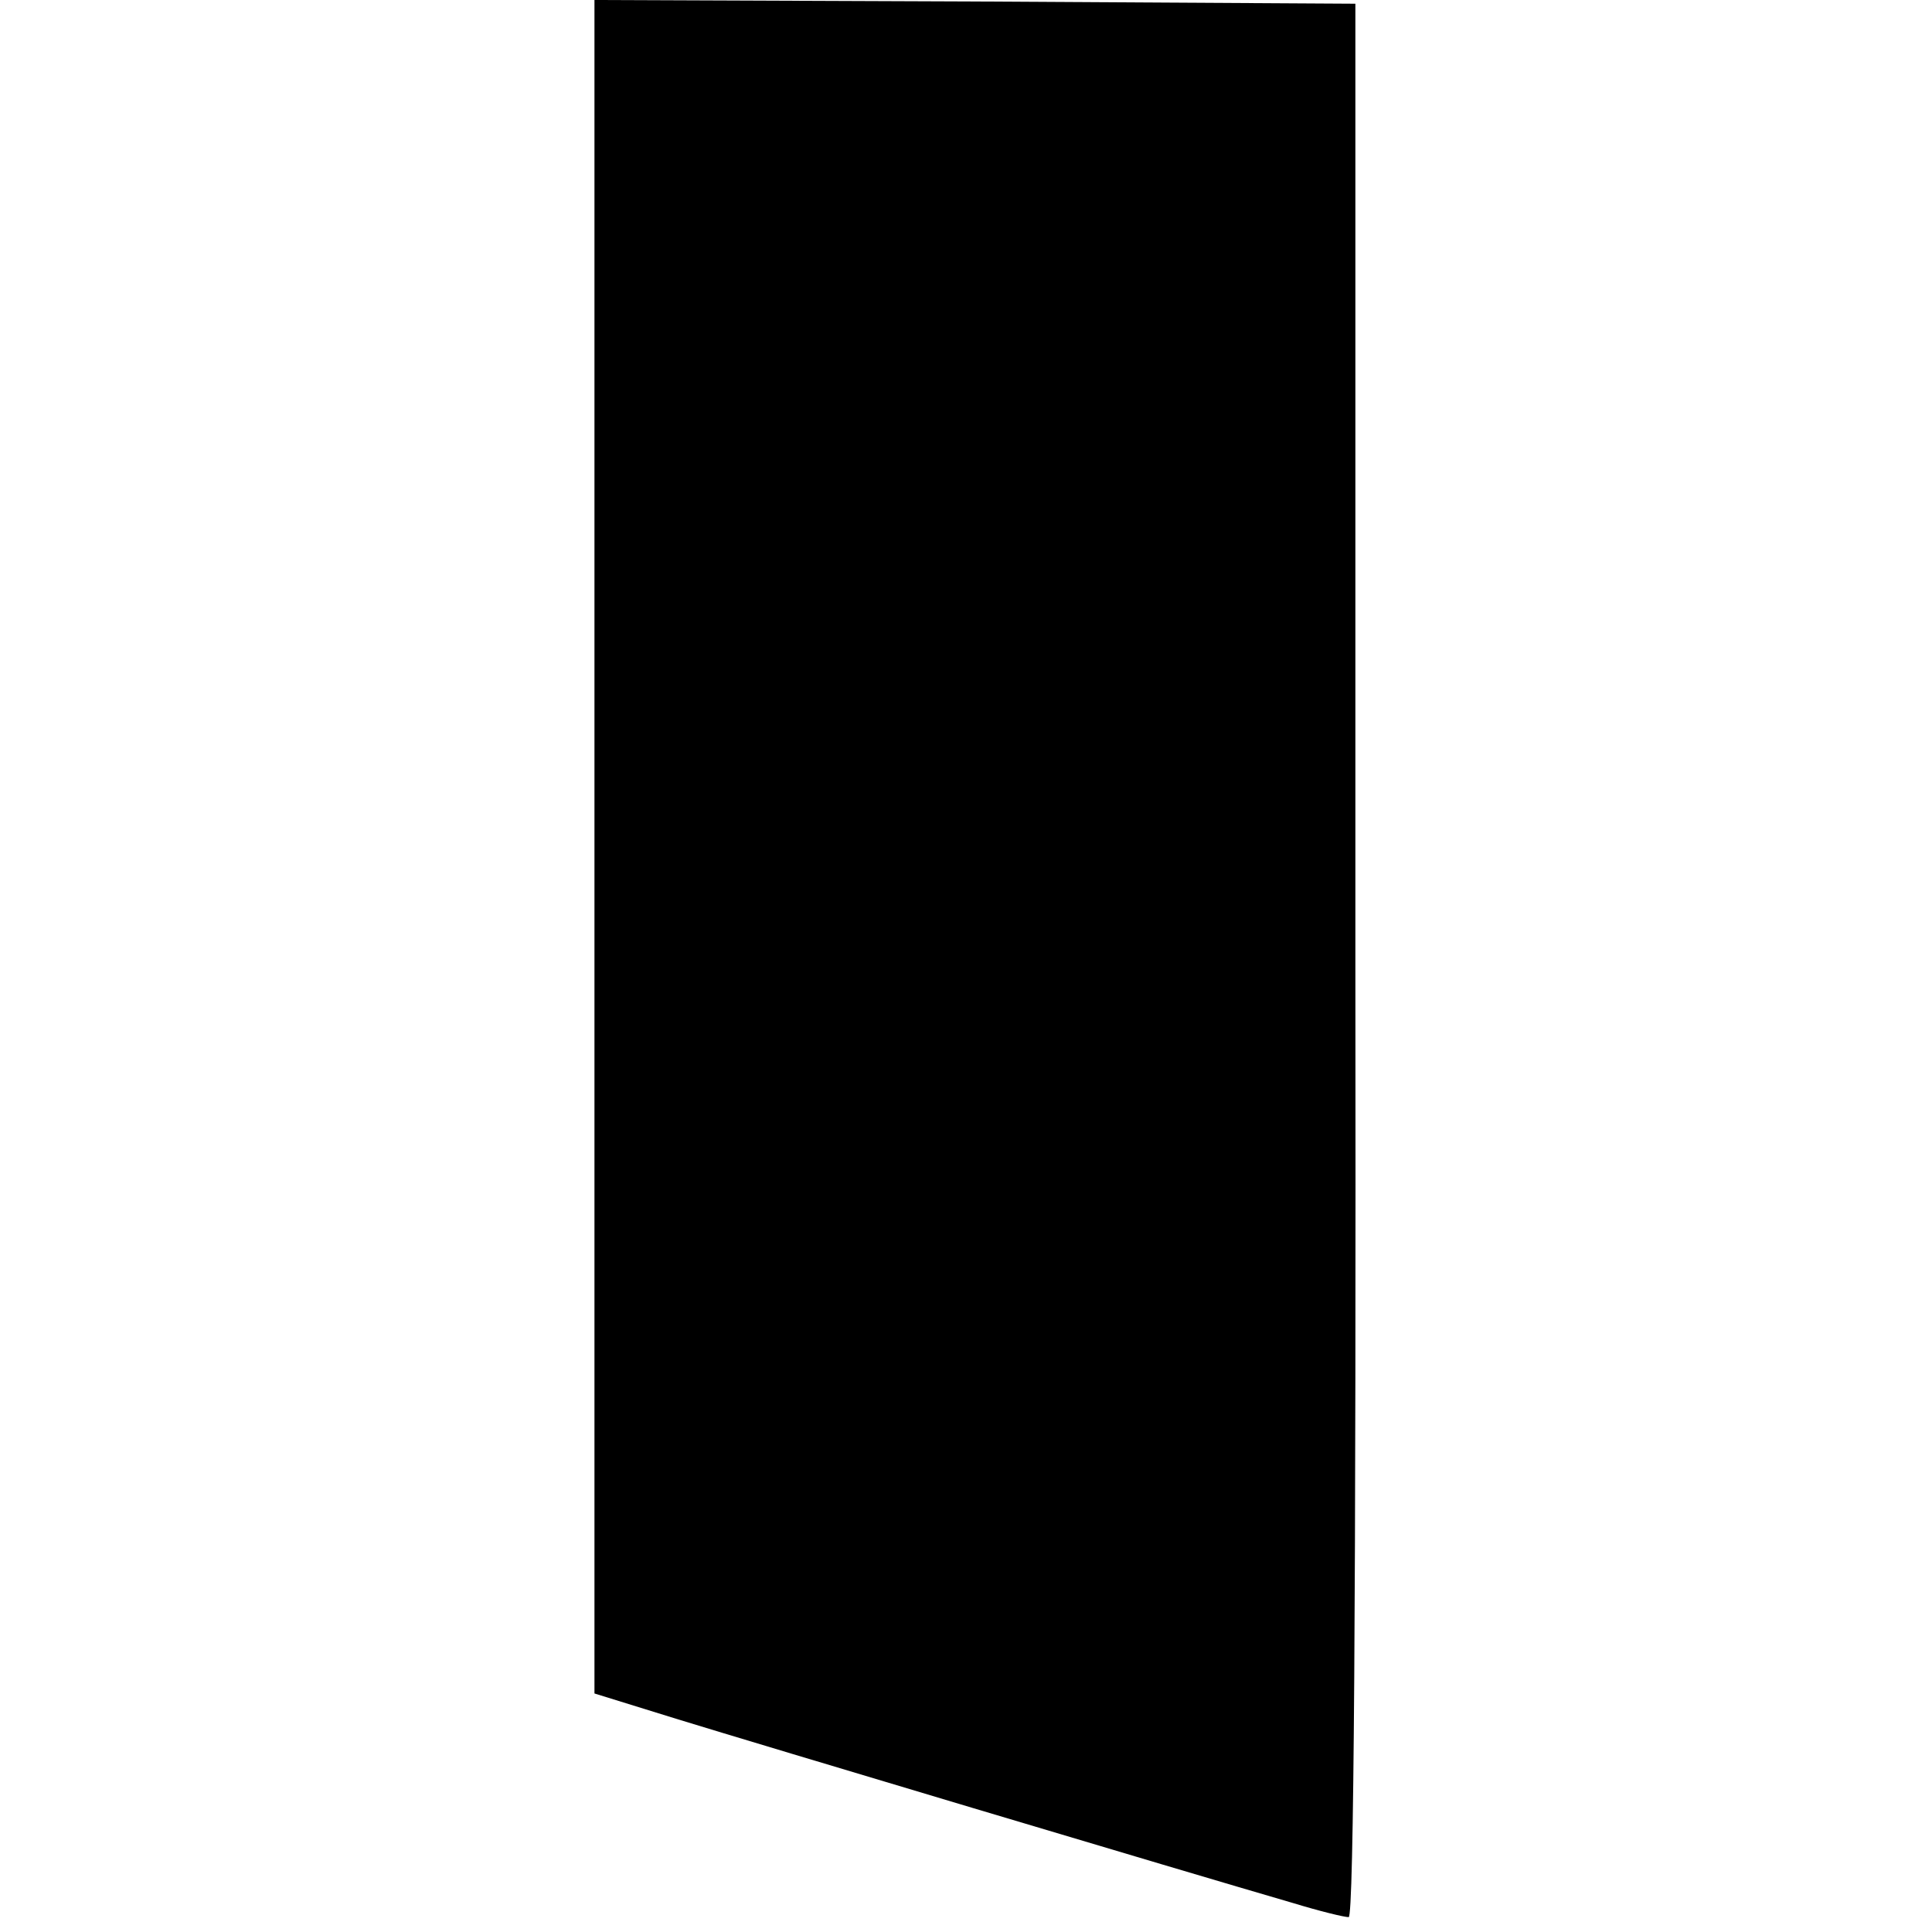
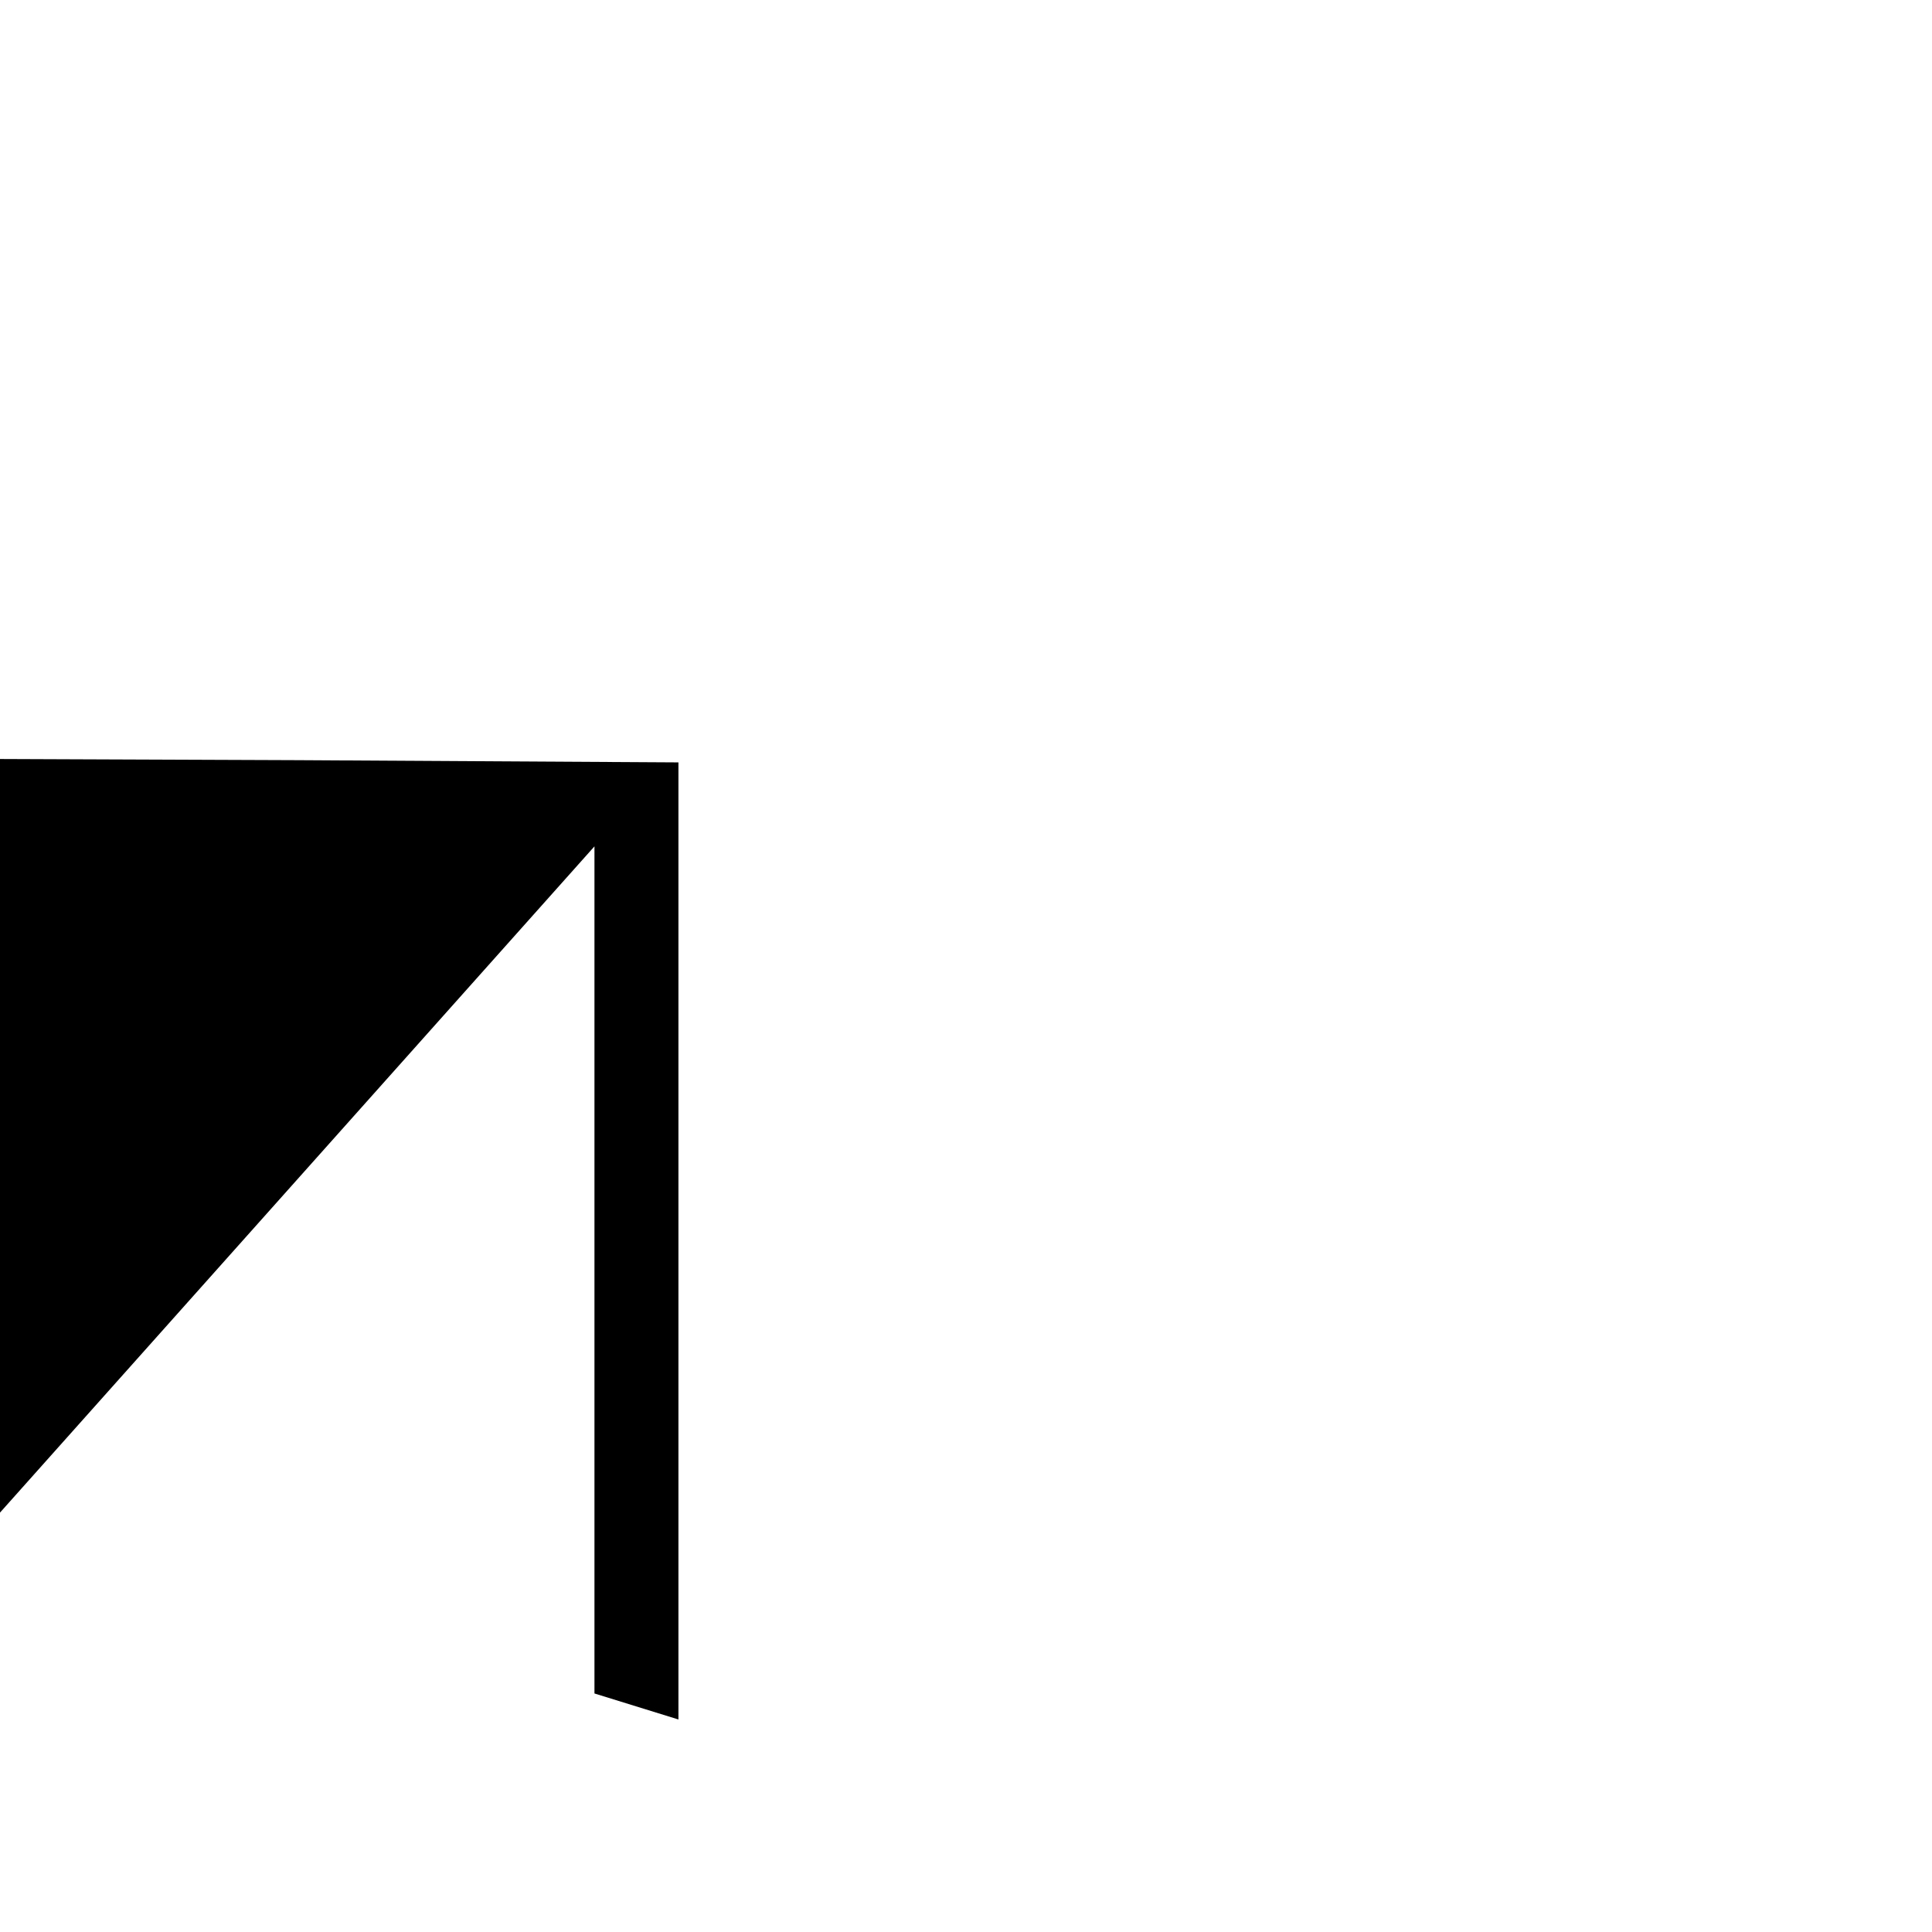
<svg xmlns="http://www.w3.org/2000/svg" version="1.0" width="260pt" height="260pt" viewBox="0 0 260 260" preserveAspectRatio="xMidYMid meet">
  <g transform="translate(0,260) scale(0.1,-0.1)" fill="#000000" stroke="none">
-     <path d="M800 1461 l0 -1140 113 -35 c104 -32 679 -204 827 -247 36 -11 69 -19 75 -19 7 0 10 433 9 1287 l0 1288 -512 3 -512 2 0 -1139z" />
+     <path d="M800 1461 l0 -1140 113 -35 l0 1288 -512 3 -512 2 0 -1139z" />
  </g>
</svg>